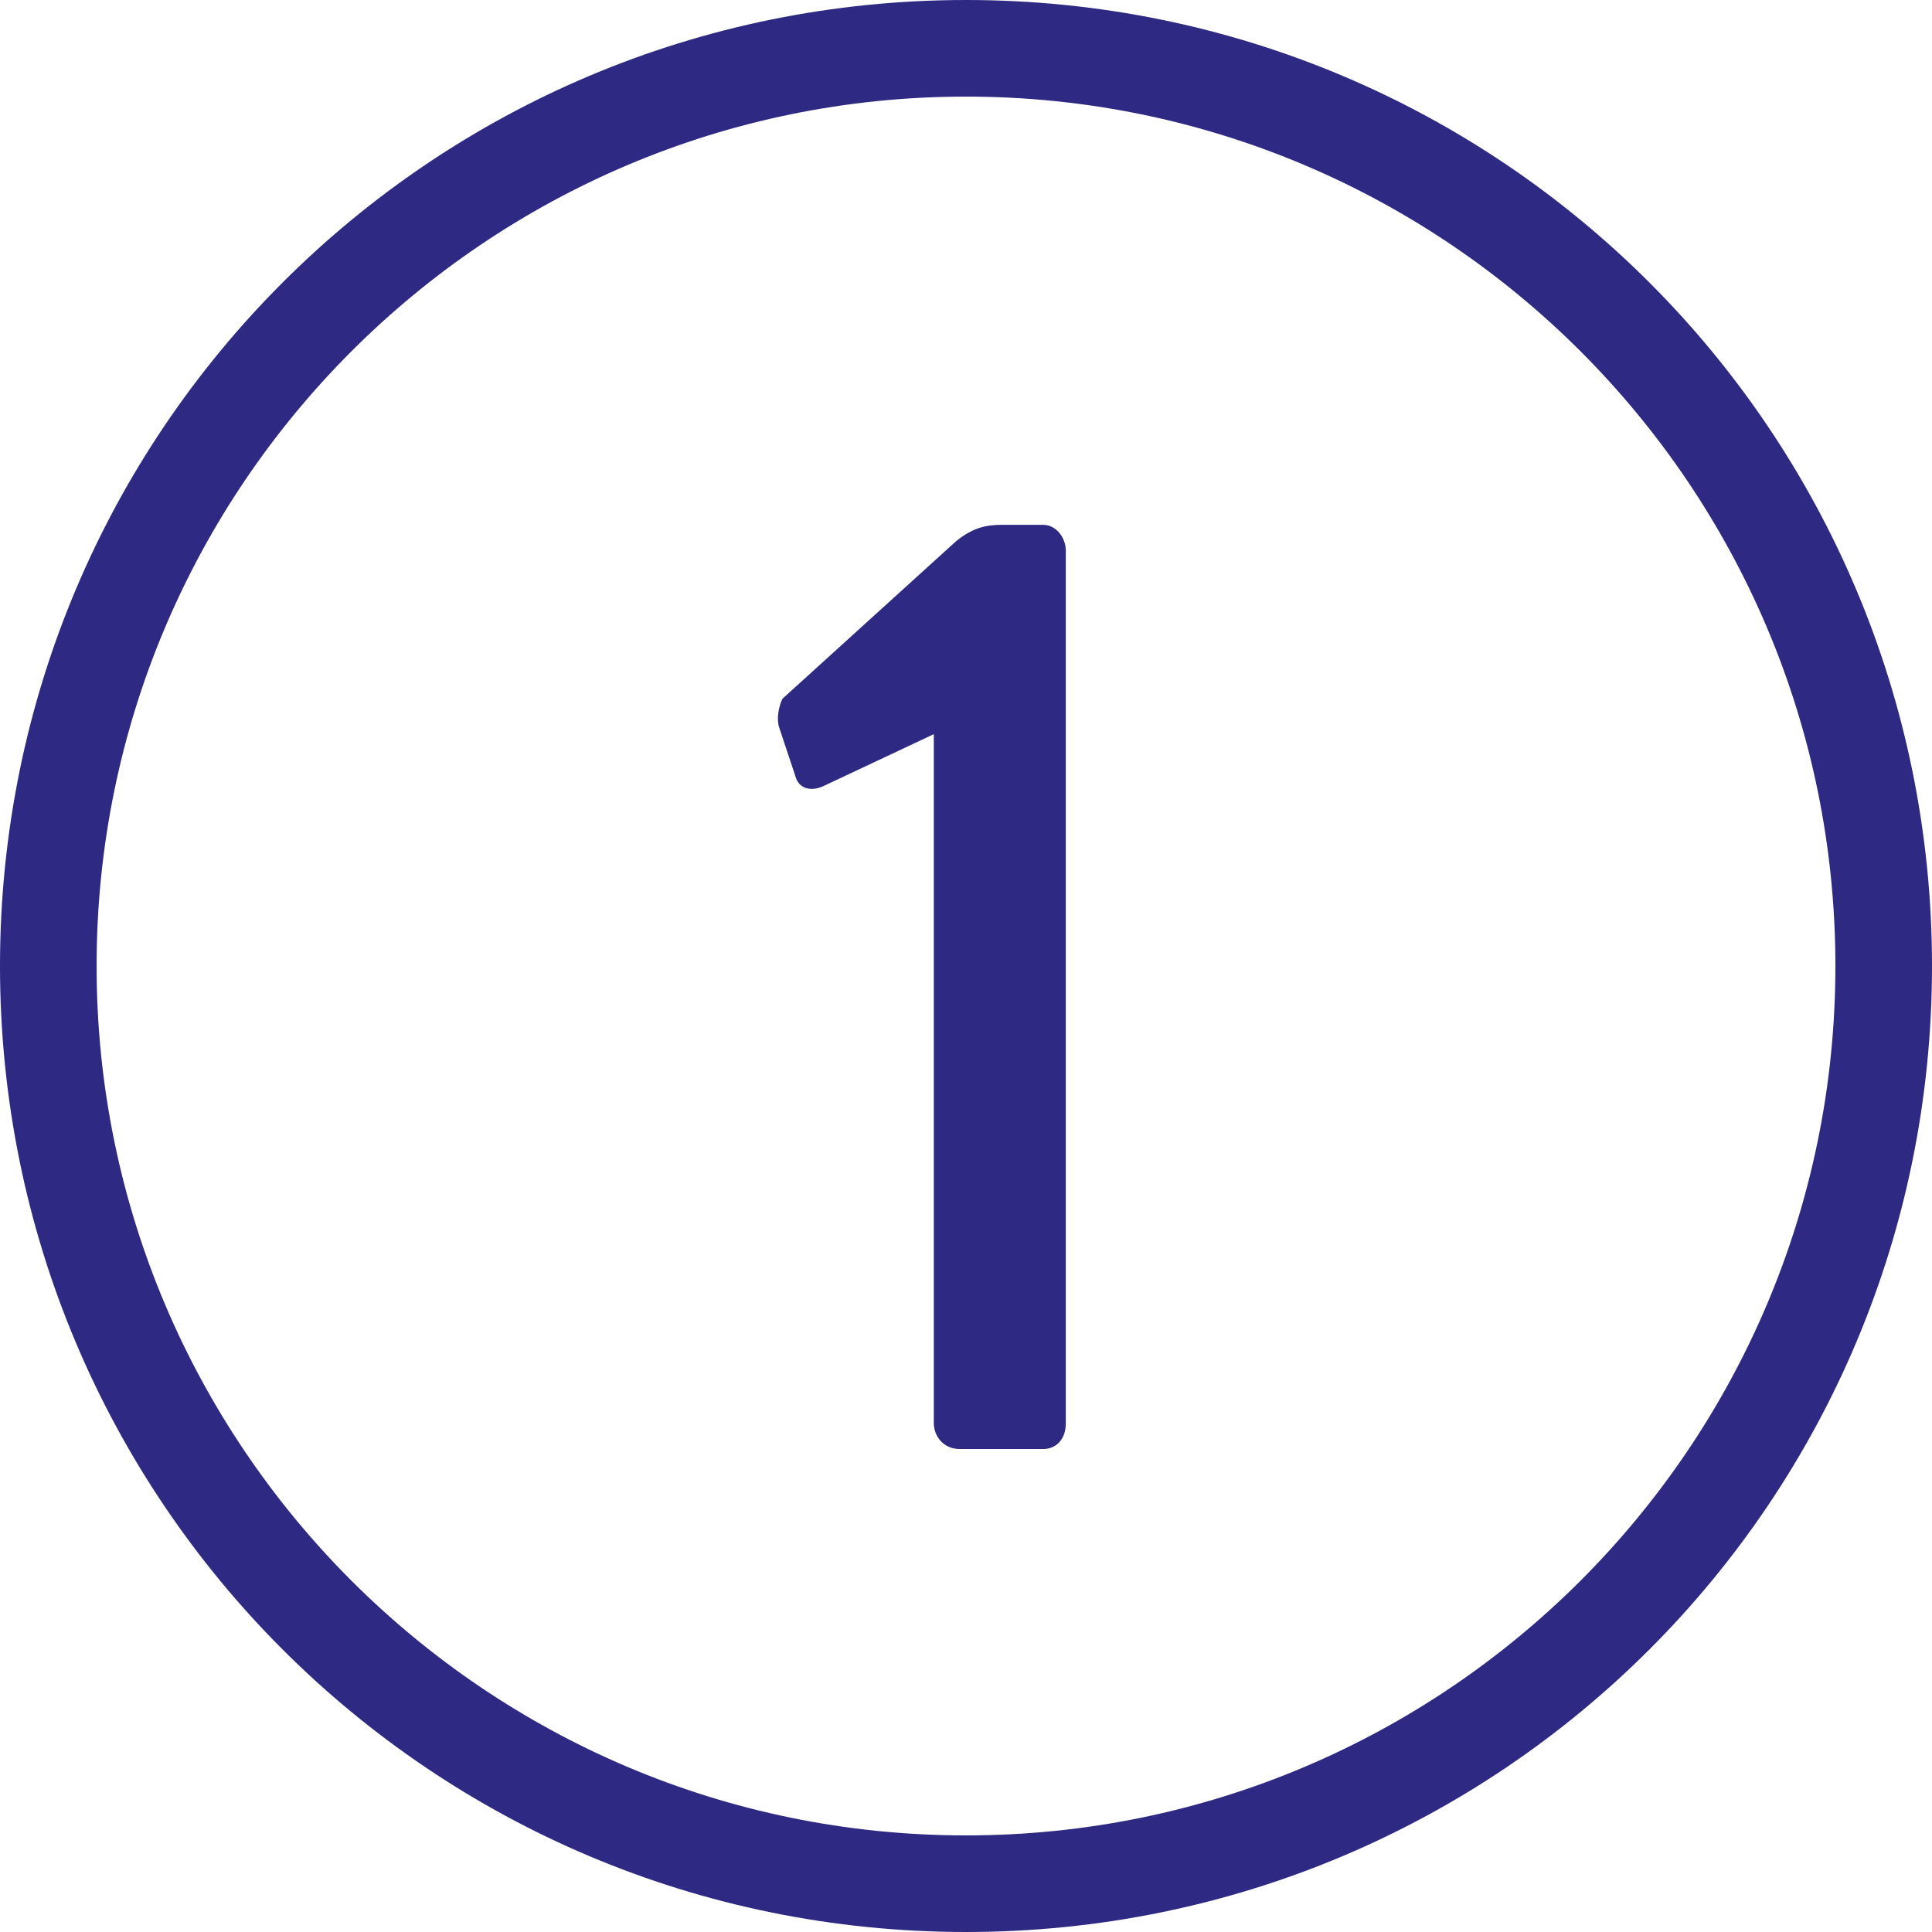
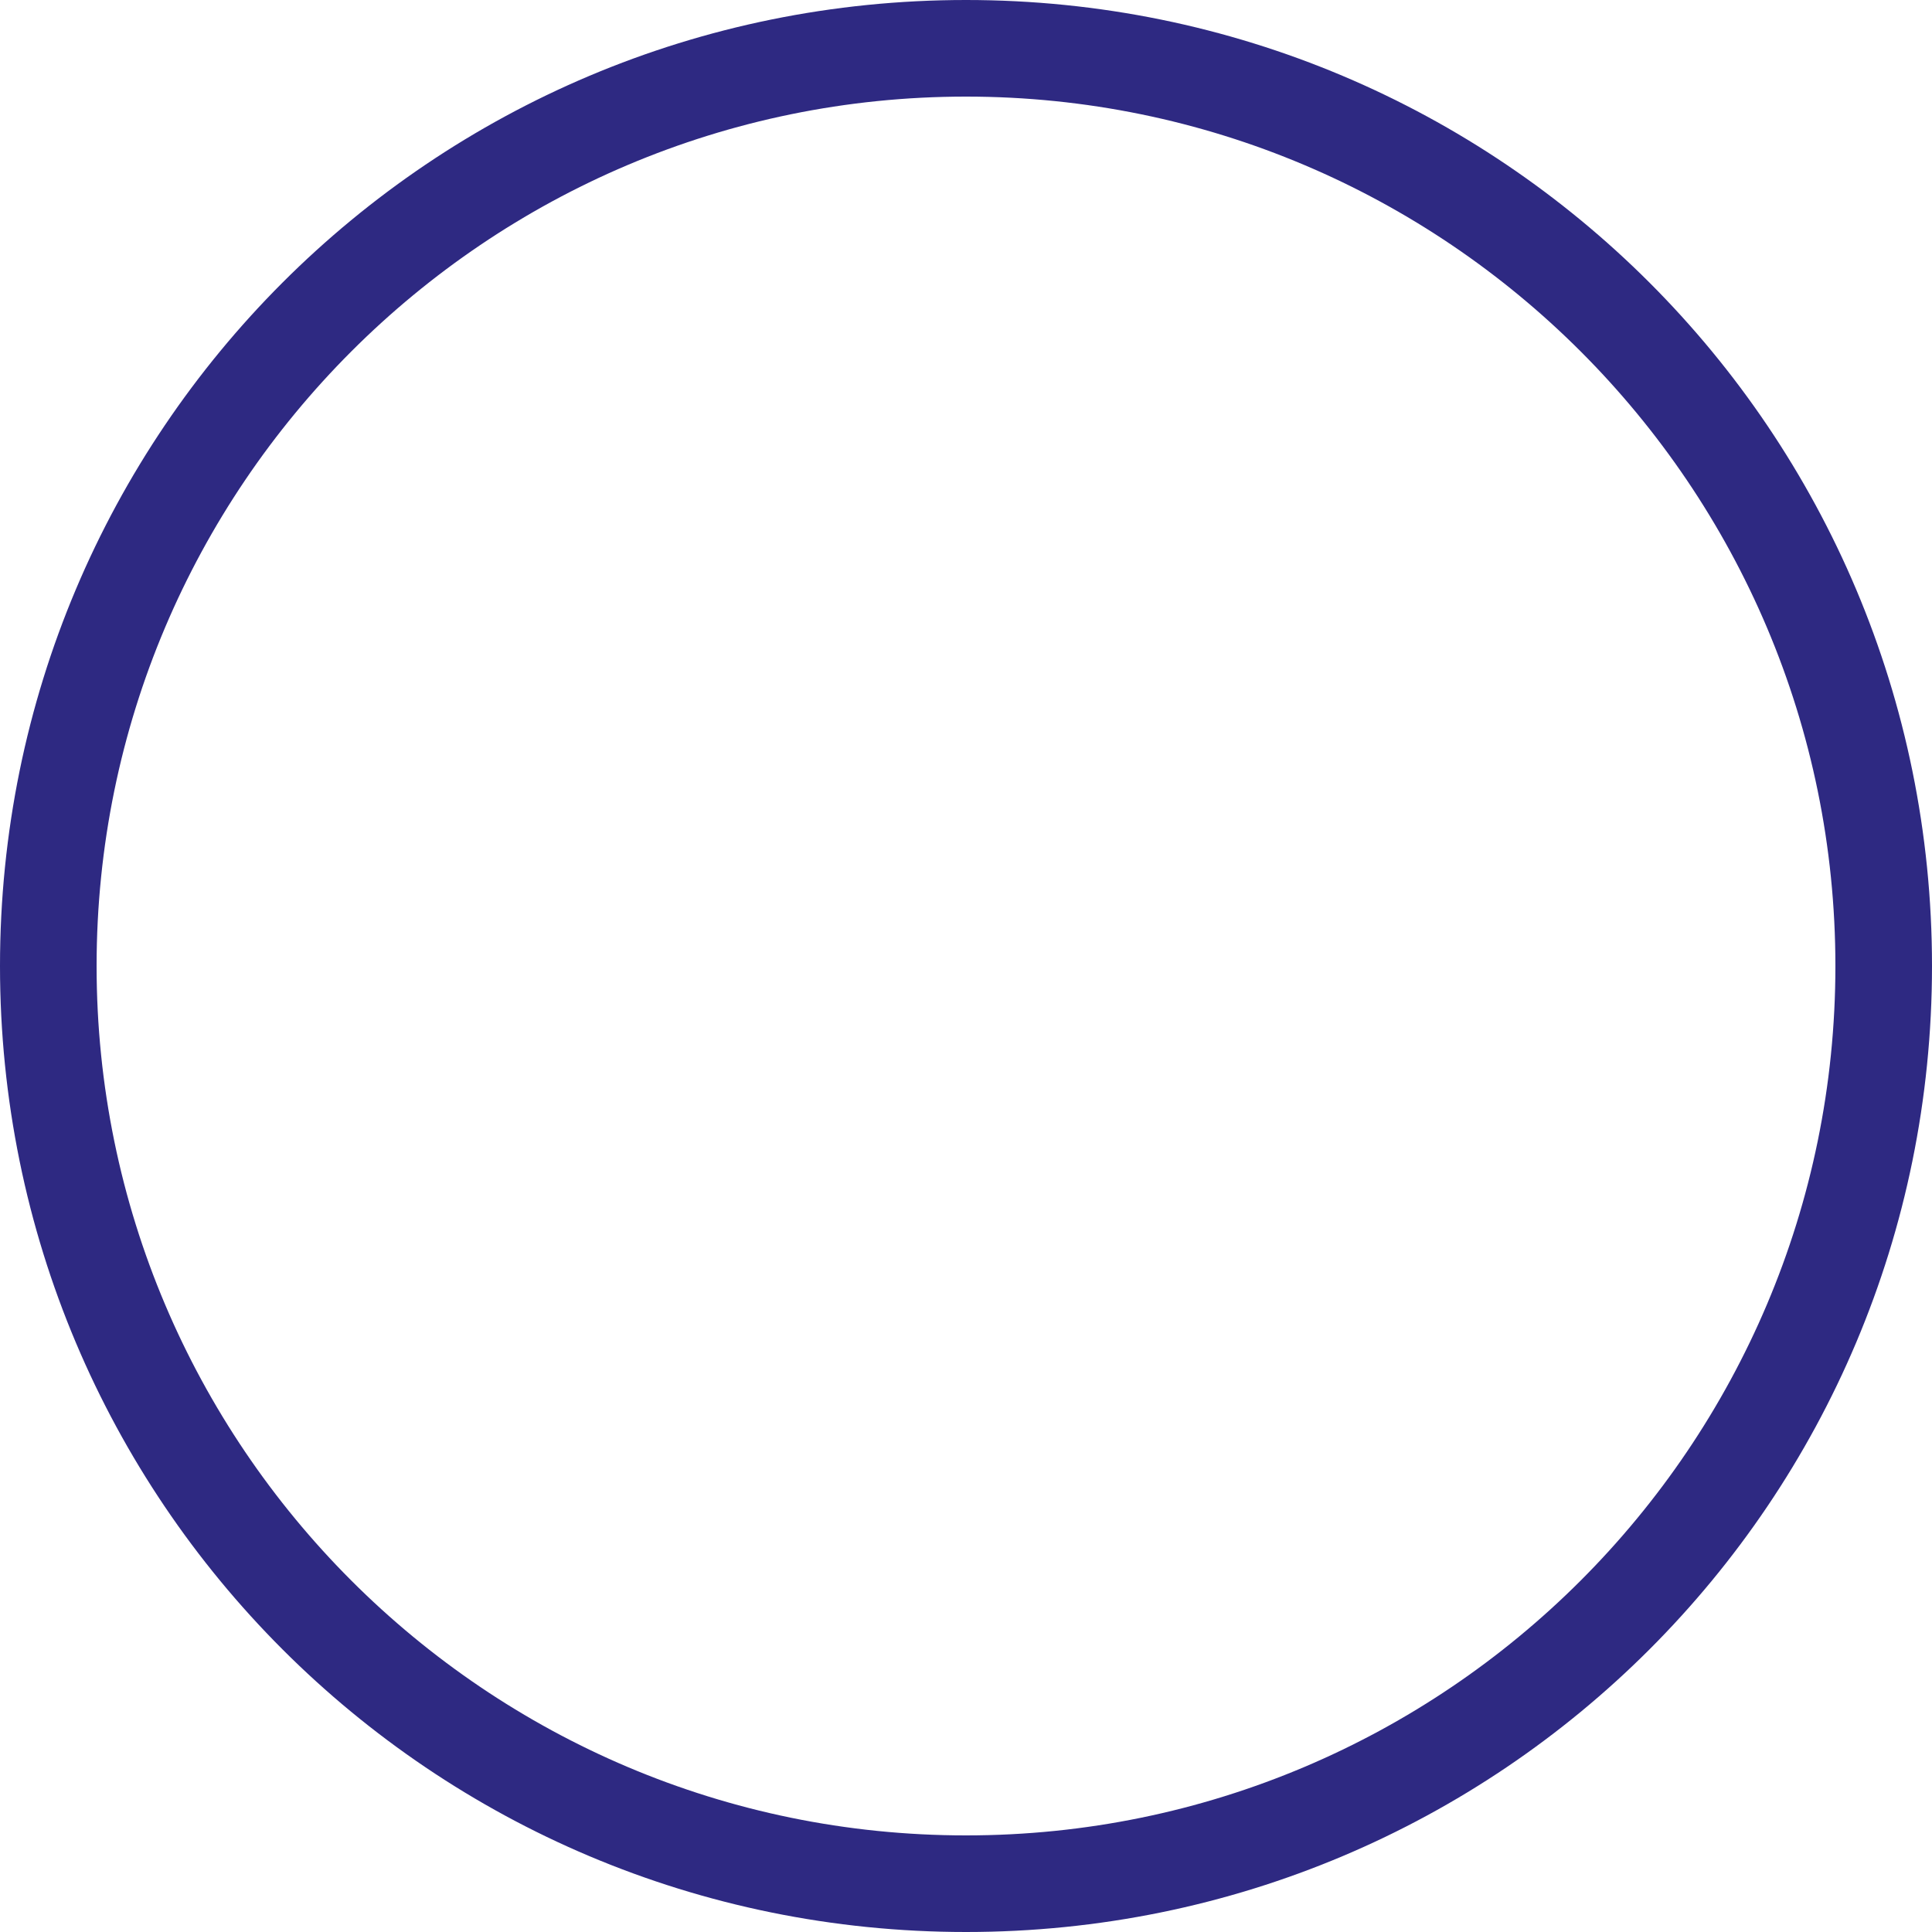
<svg xmlns="http://www.w3.org/2000/svg" width="50" height="50" viewBox="0 0 50 50" fill="none">
-   <path d="M24.167 19L21.333 20.333C21 20.5 20.667 20.417 20.583 20.083L20.167 18.833C20.083 18.583 20.167 18.25 20.25 18.083L24.75 14C25.167 13.667 25.5 13.583 25.917 13.583H27C27.333 13.583 27.583 13.917 27.583 14.25V36.833C27.583 37.25 27.333 37.5 27 37.5H24.833C24.417 37.5 24.167 37.167 24.167 36.833V19Z" fill="#2E2982" />
  <path d="M25 2.5C37.417 2.5 47.5 12.583 47.5 25C47.5 37.417 37.417 47.5 25 47.5C12.583 47.5 2.5 37.417 2.5 25C2.5 12.583 12.583 2.5 25 2.5ZM25 0C11.167 0 0 11.167 0 25C0 38.833 11.167 50 25 50C38.833 50 50 38.833 50 25C50 11.167 38.833 0 25 0Z" fill="#2E2982" />
</svg>